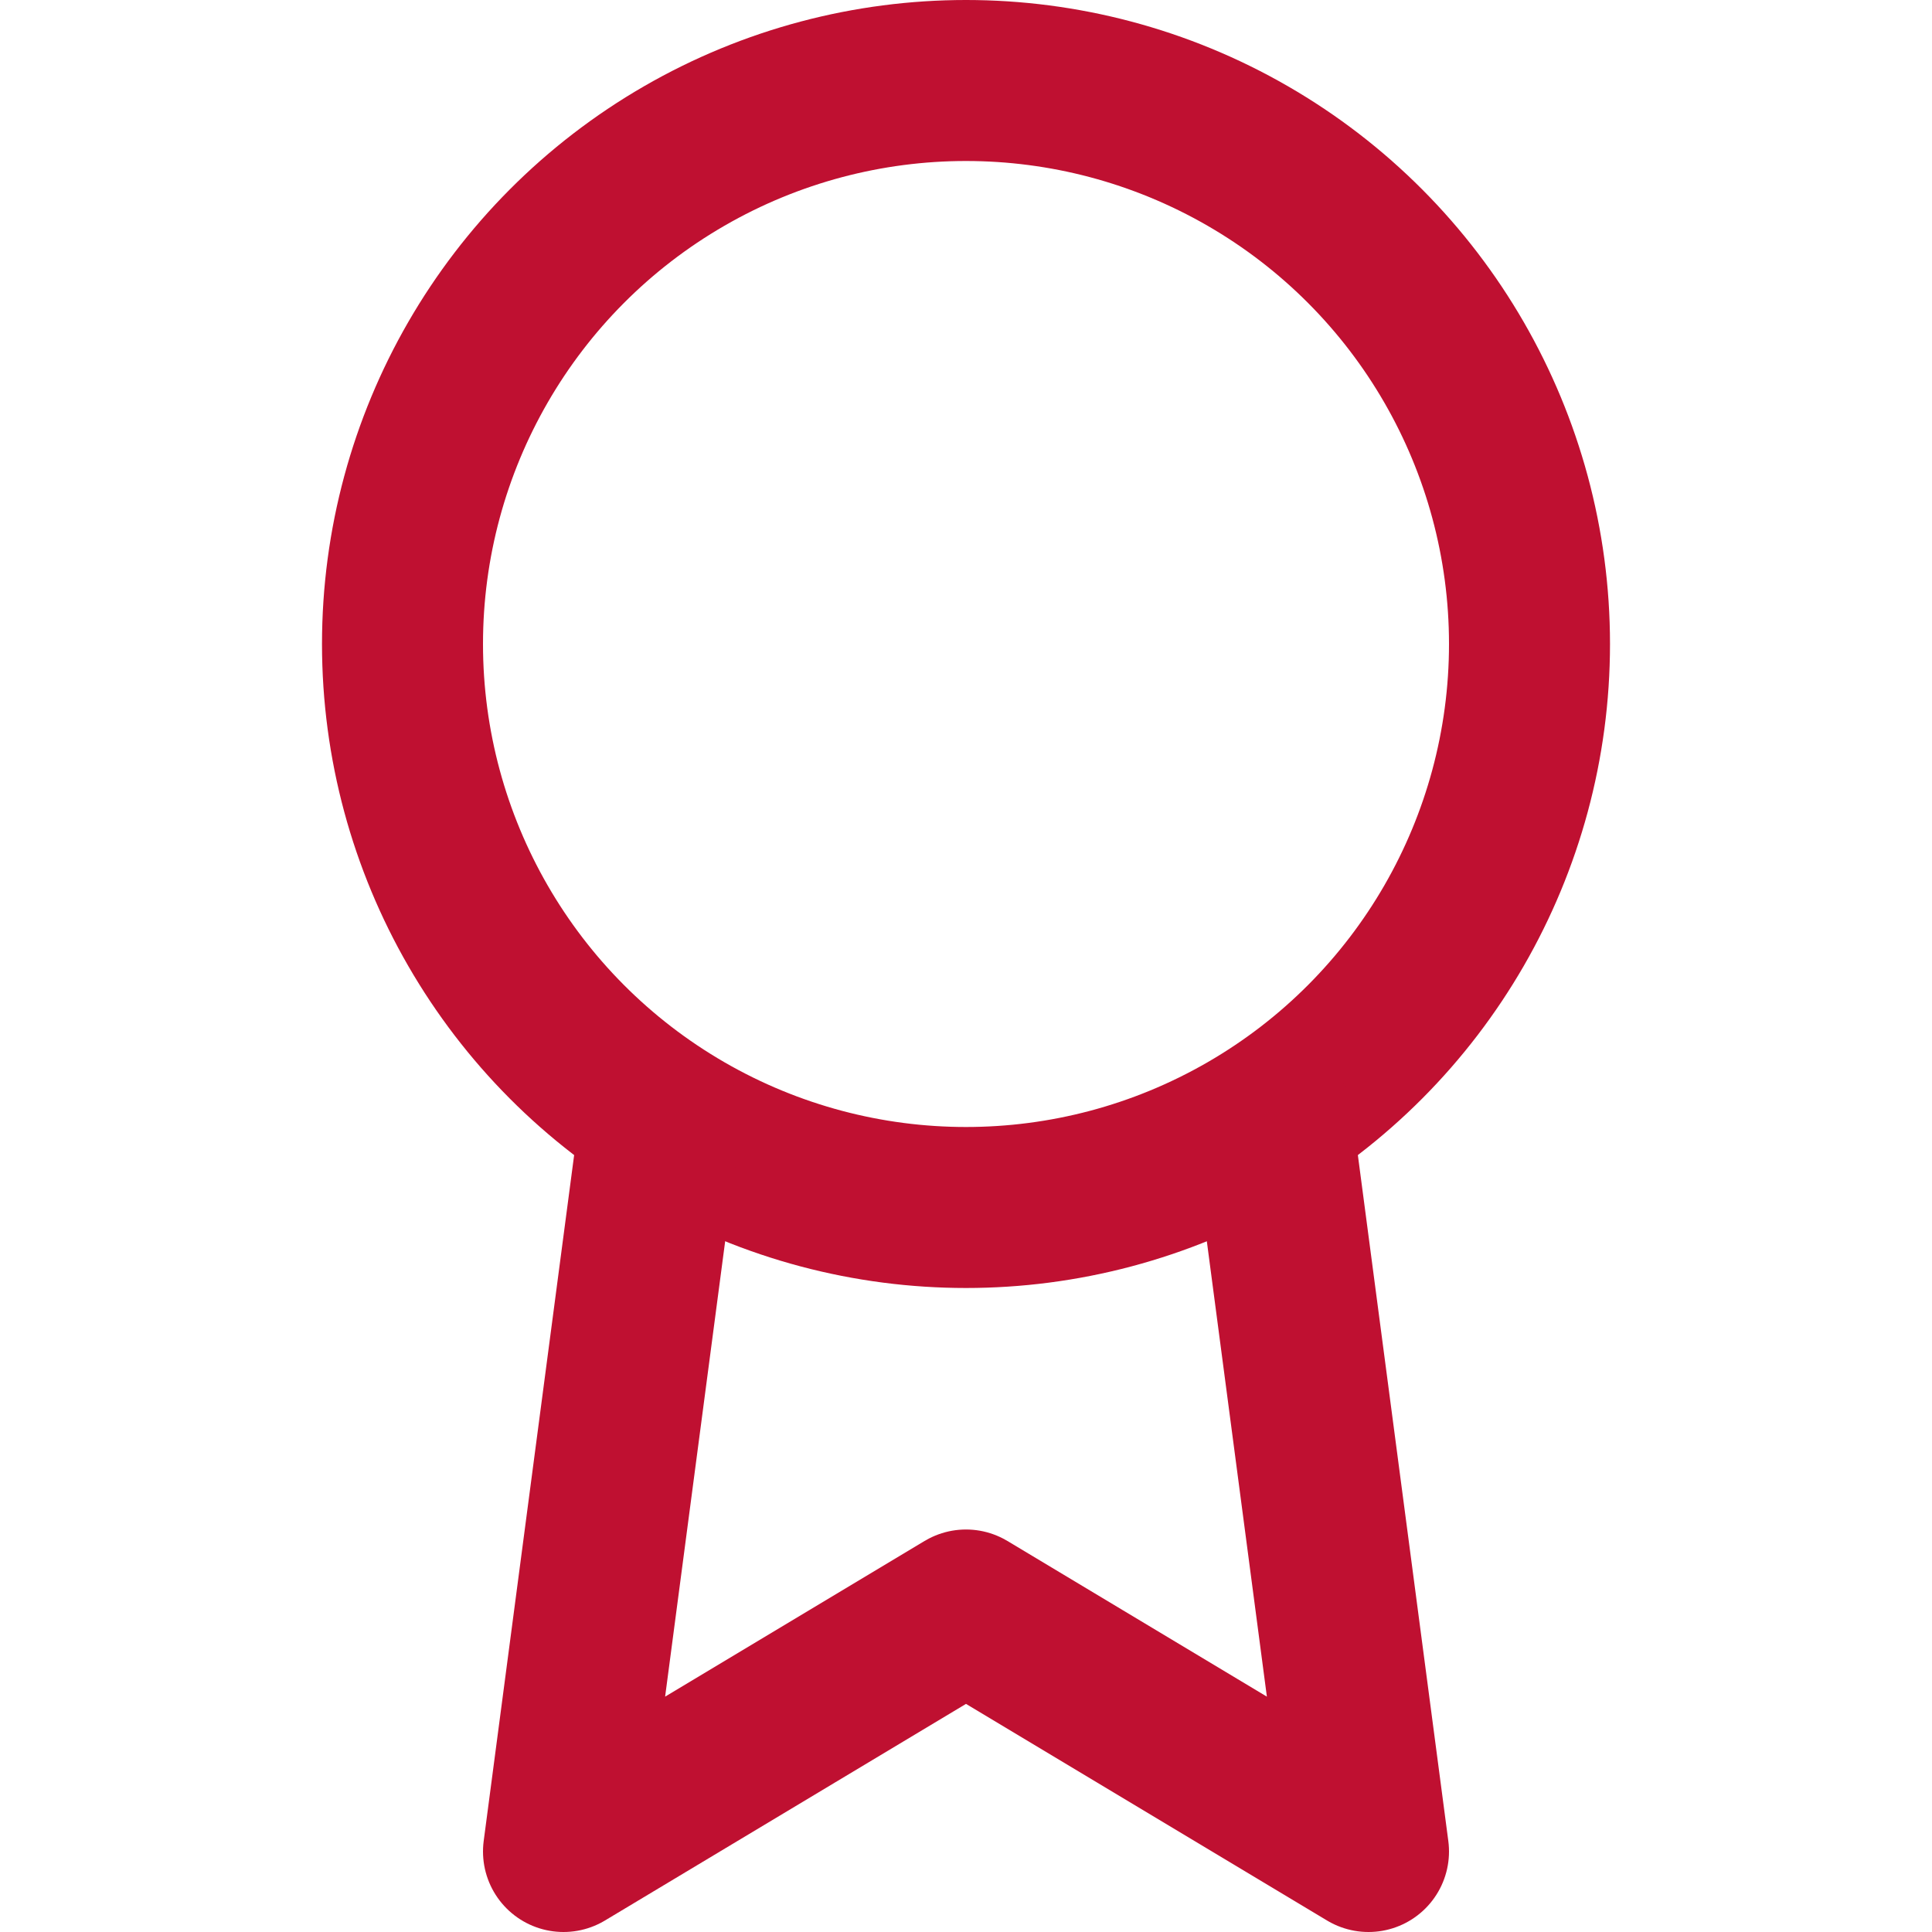
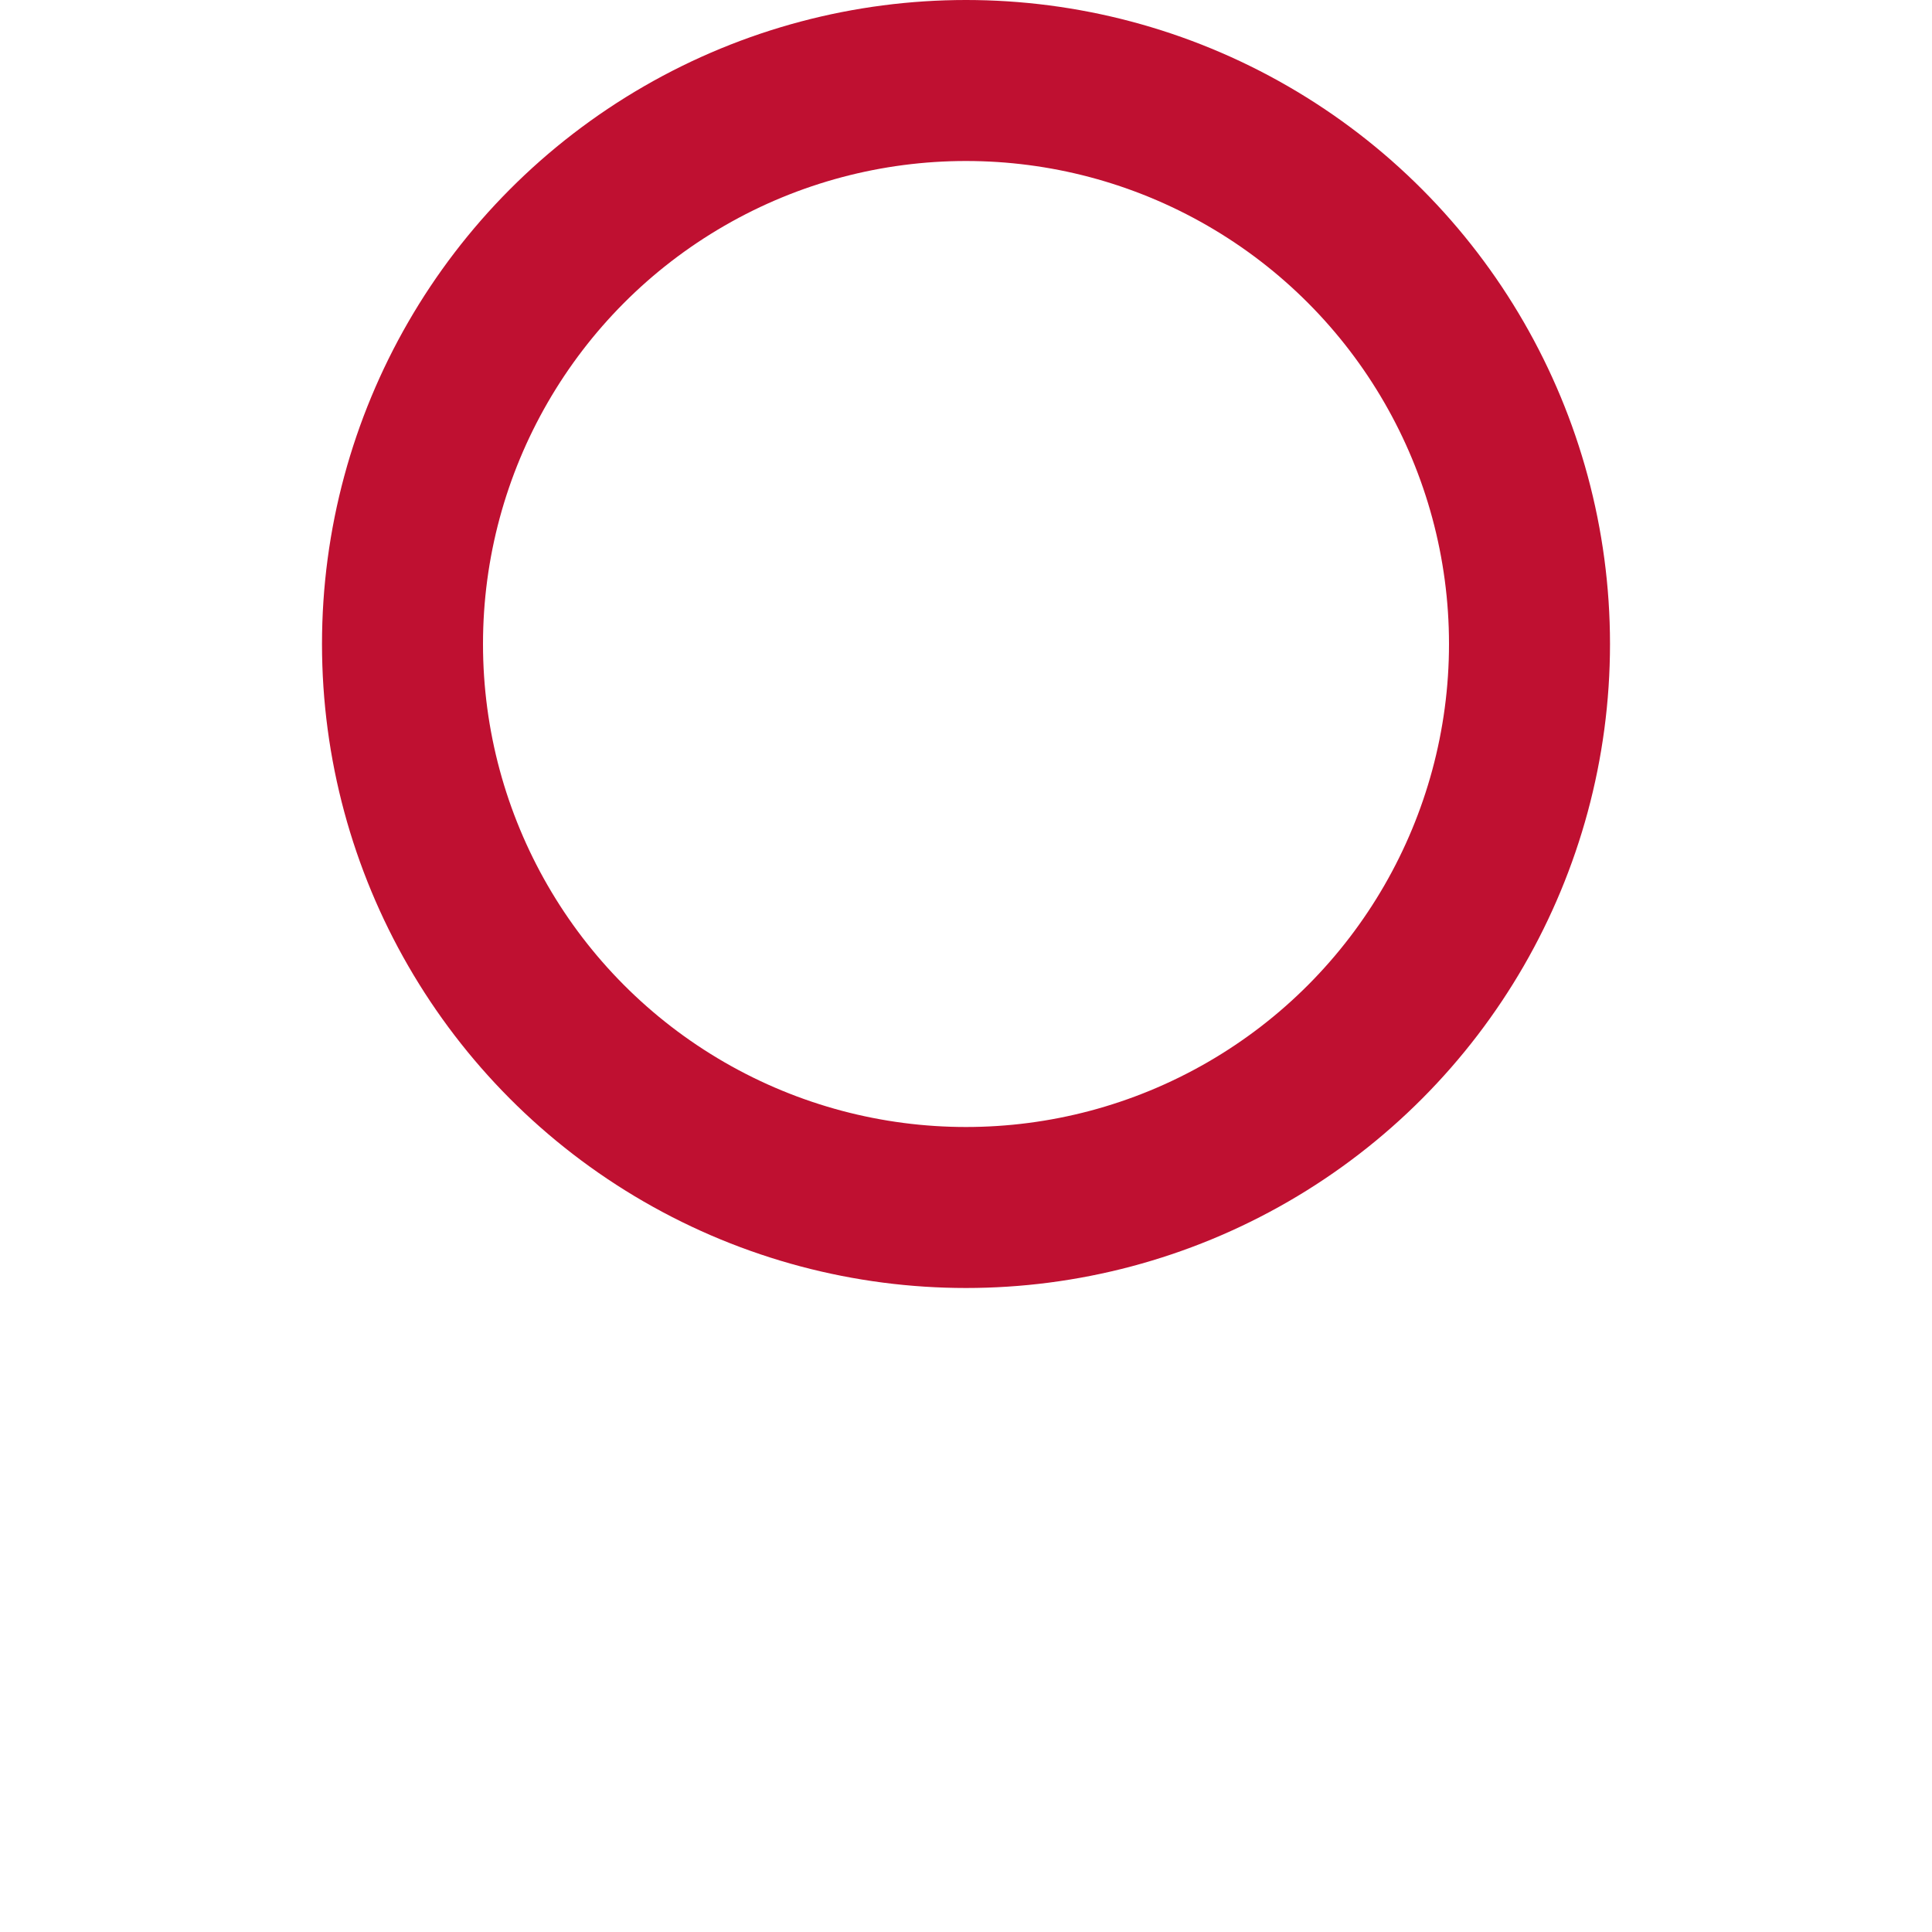
<svg xmlns="http://www.w3.org/2000/svg" version="1.1" id="Capa_1" x="0px" y="0px" viewBox="0 0 24 24" style="enable-background:new 0 0 24 24;" xml:space="preserve">
  <style type="text/css">
	.st0{fill:none;stroke:#BF1031;stroke-width:2;stroke-linecap:round;stroke-linejoin:round;}
</style>
  <circle class="st0" cx="12" cy="8" r="7" />
-   <polyline class="st0" points="8.2,13.9 7,23 12,20 17,23 15.8,13.9 " />
</svg>